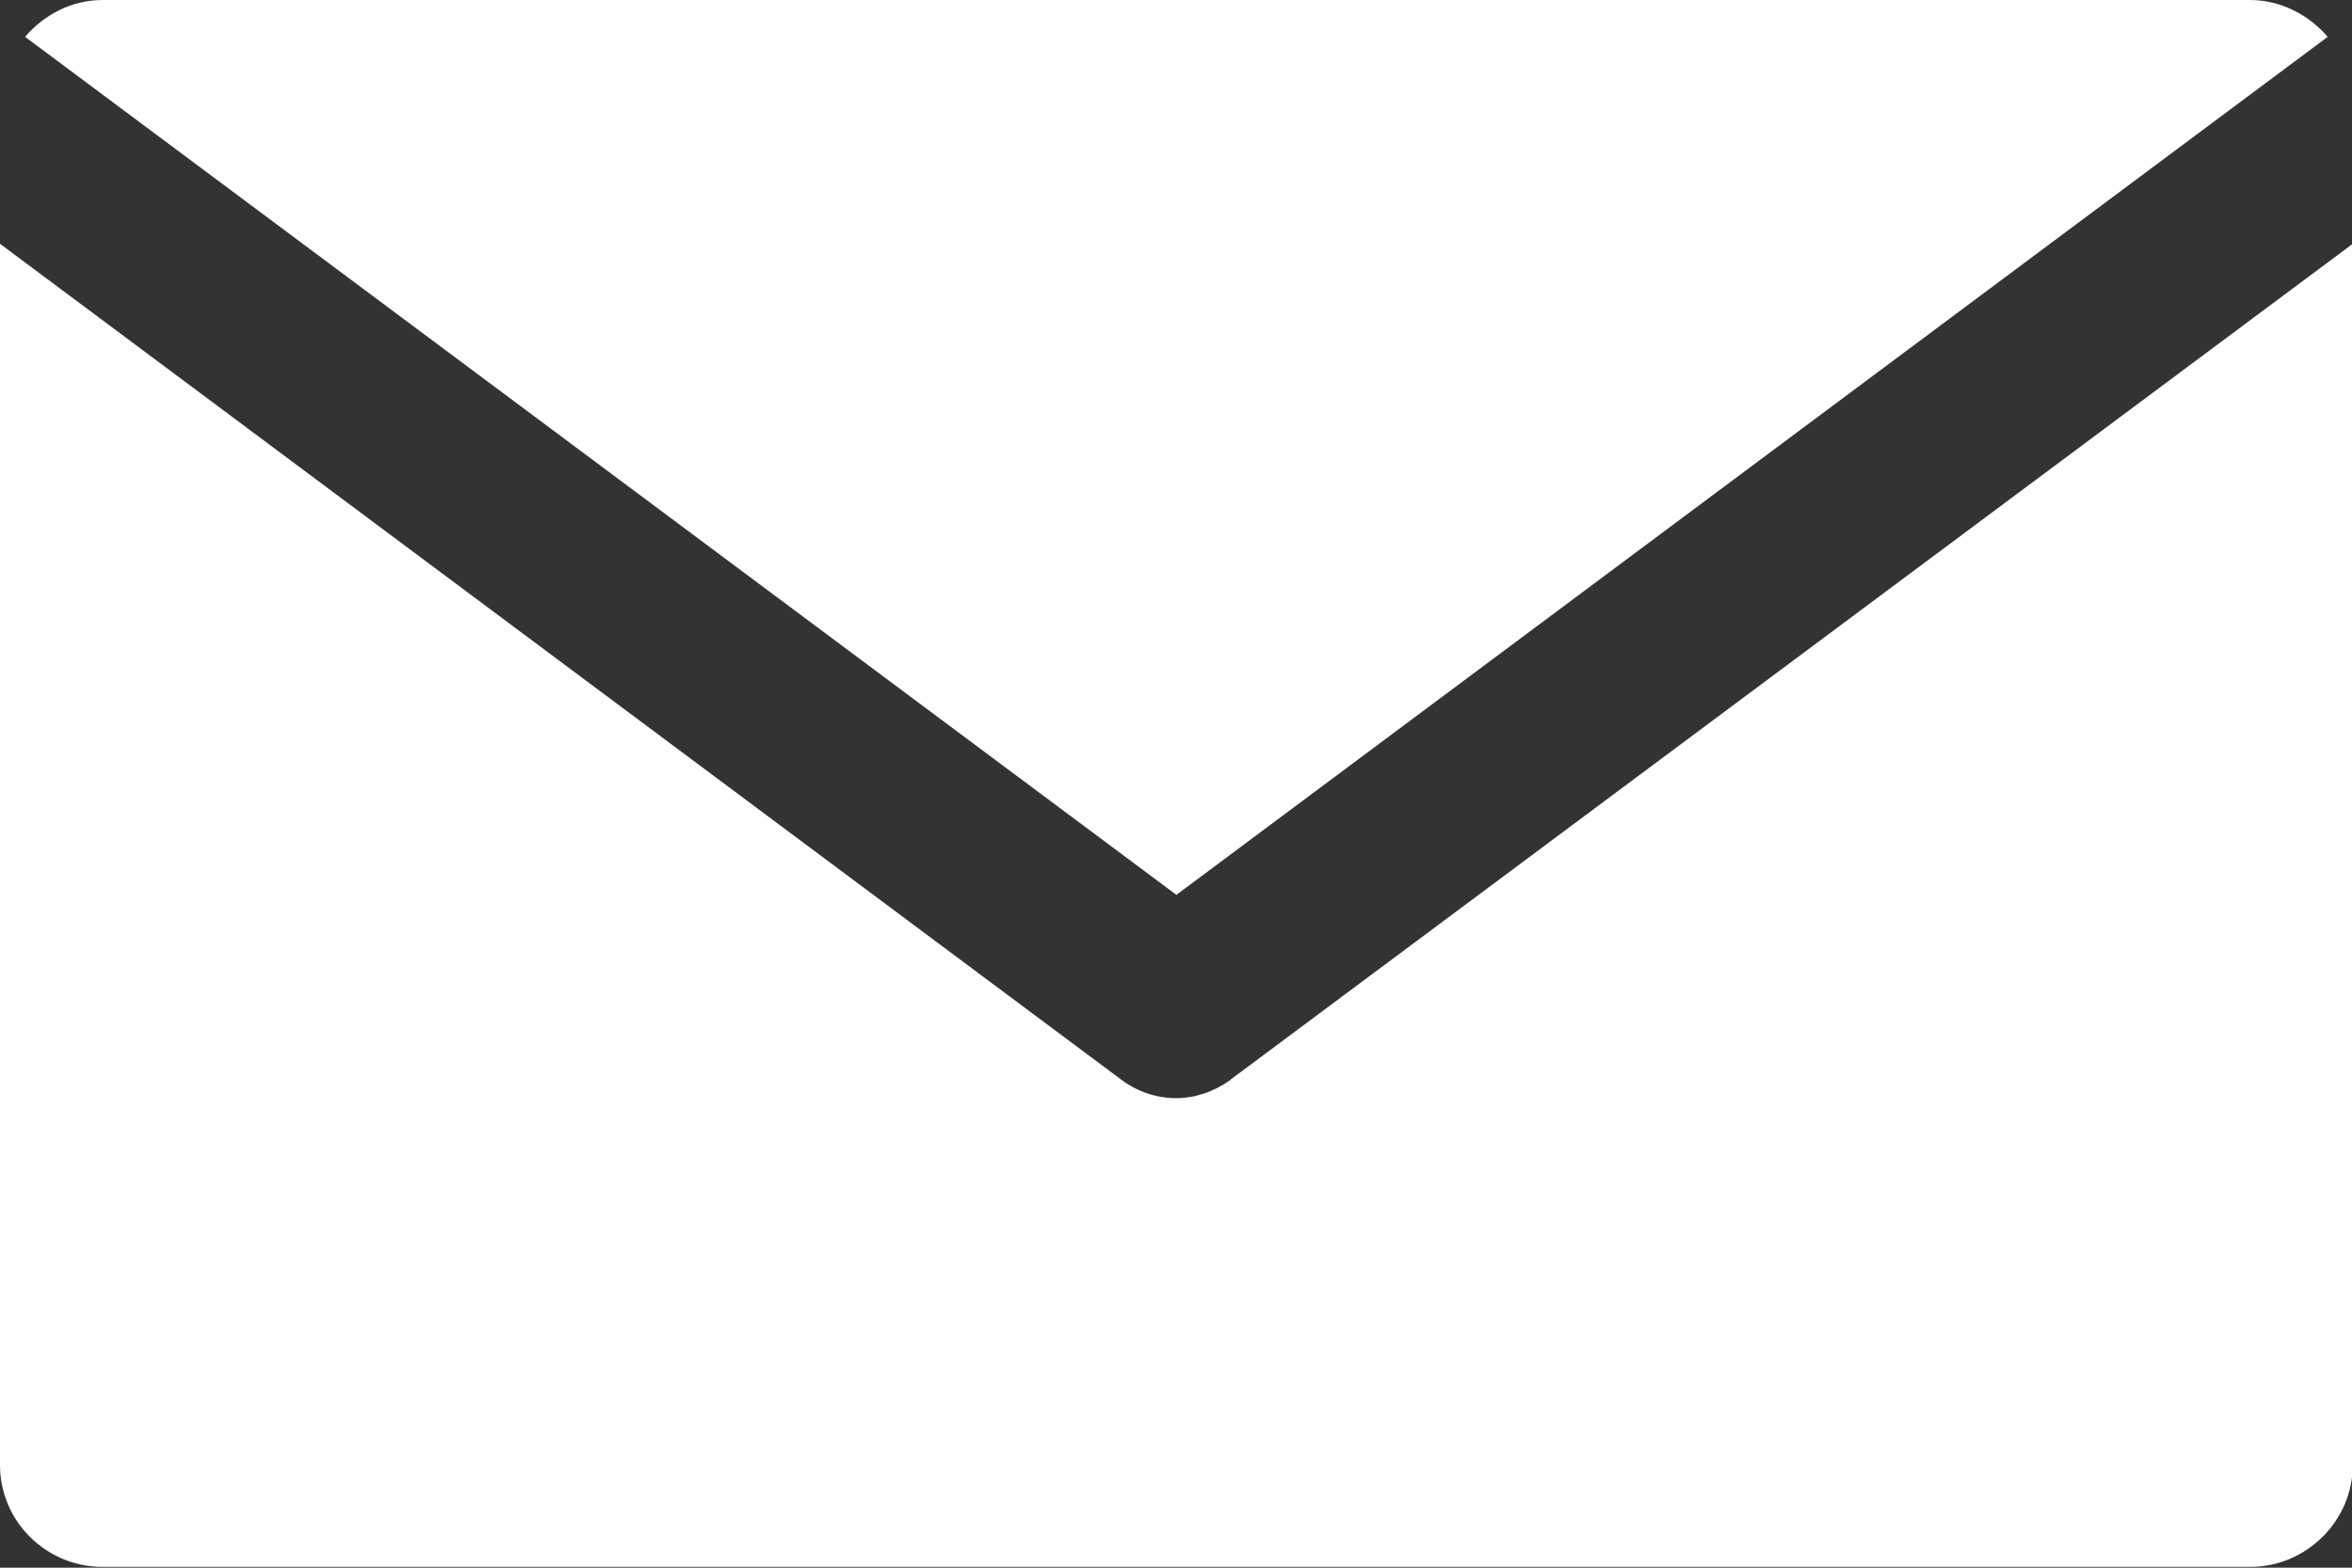
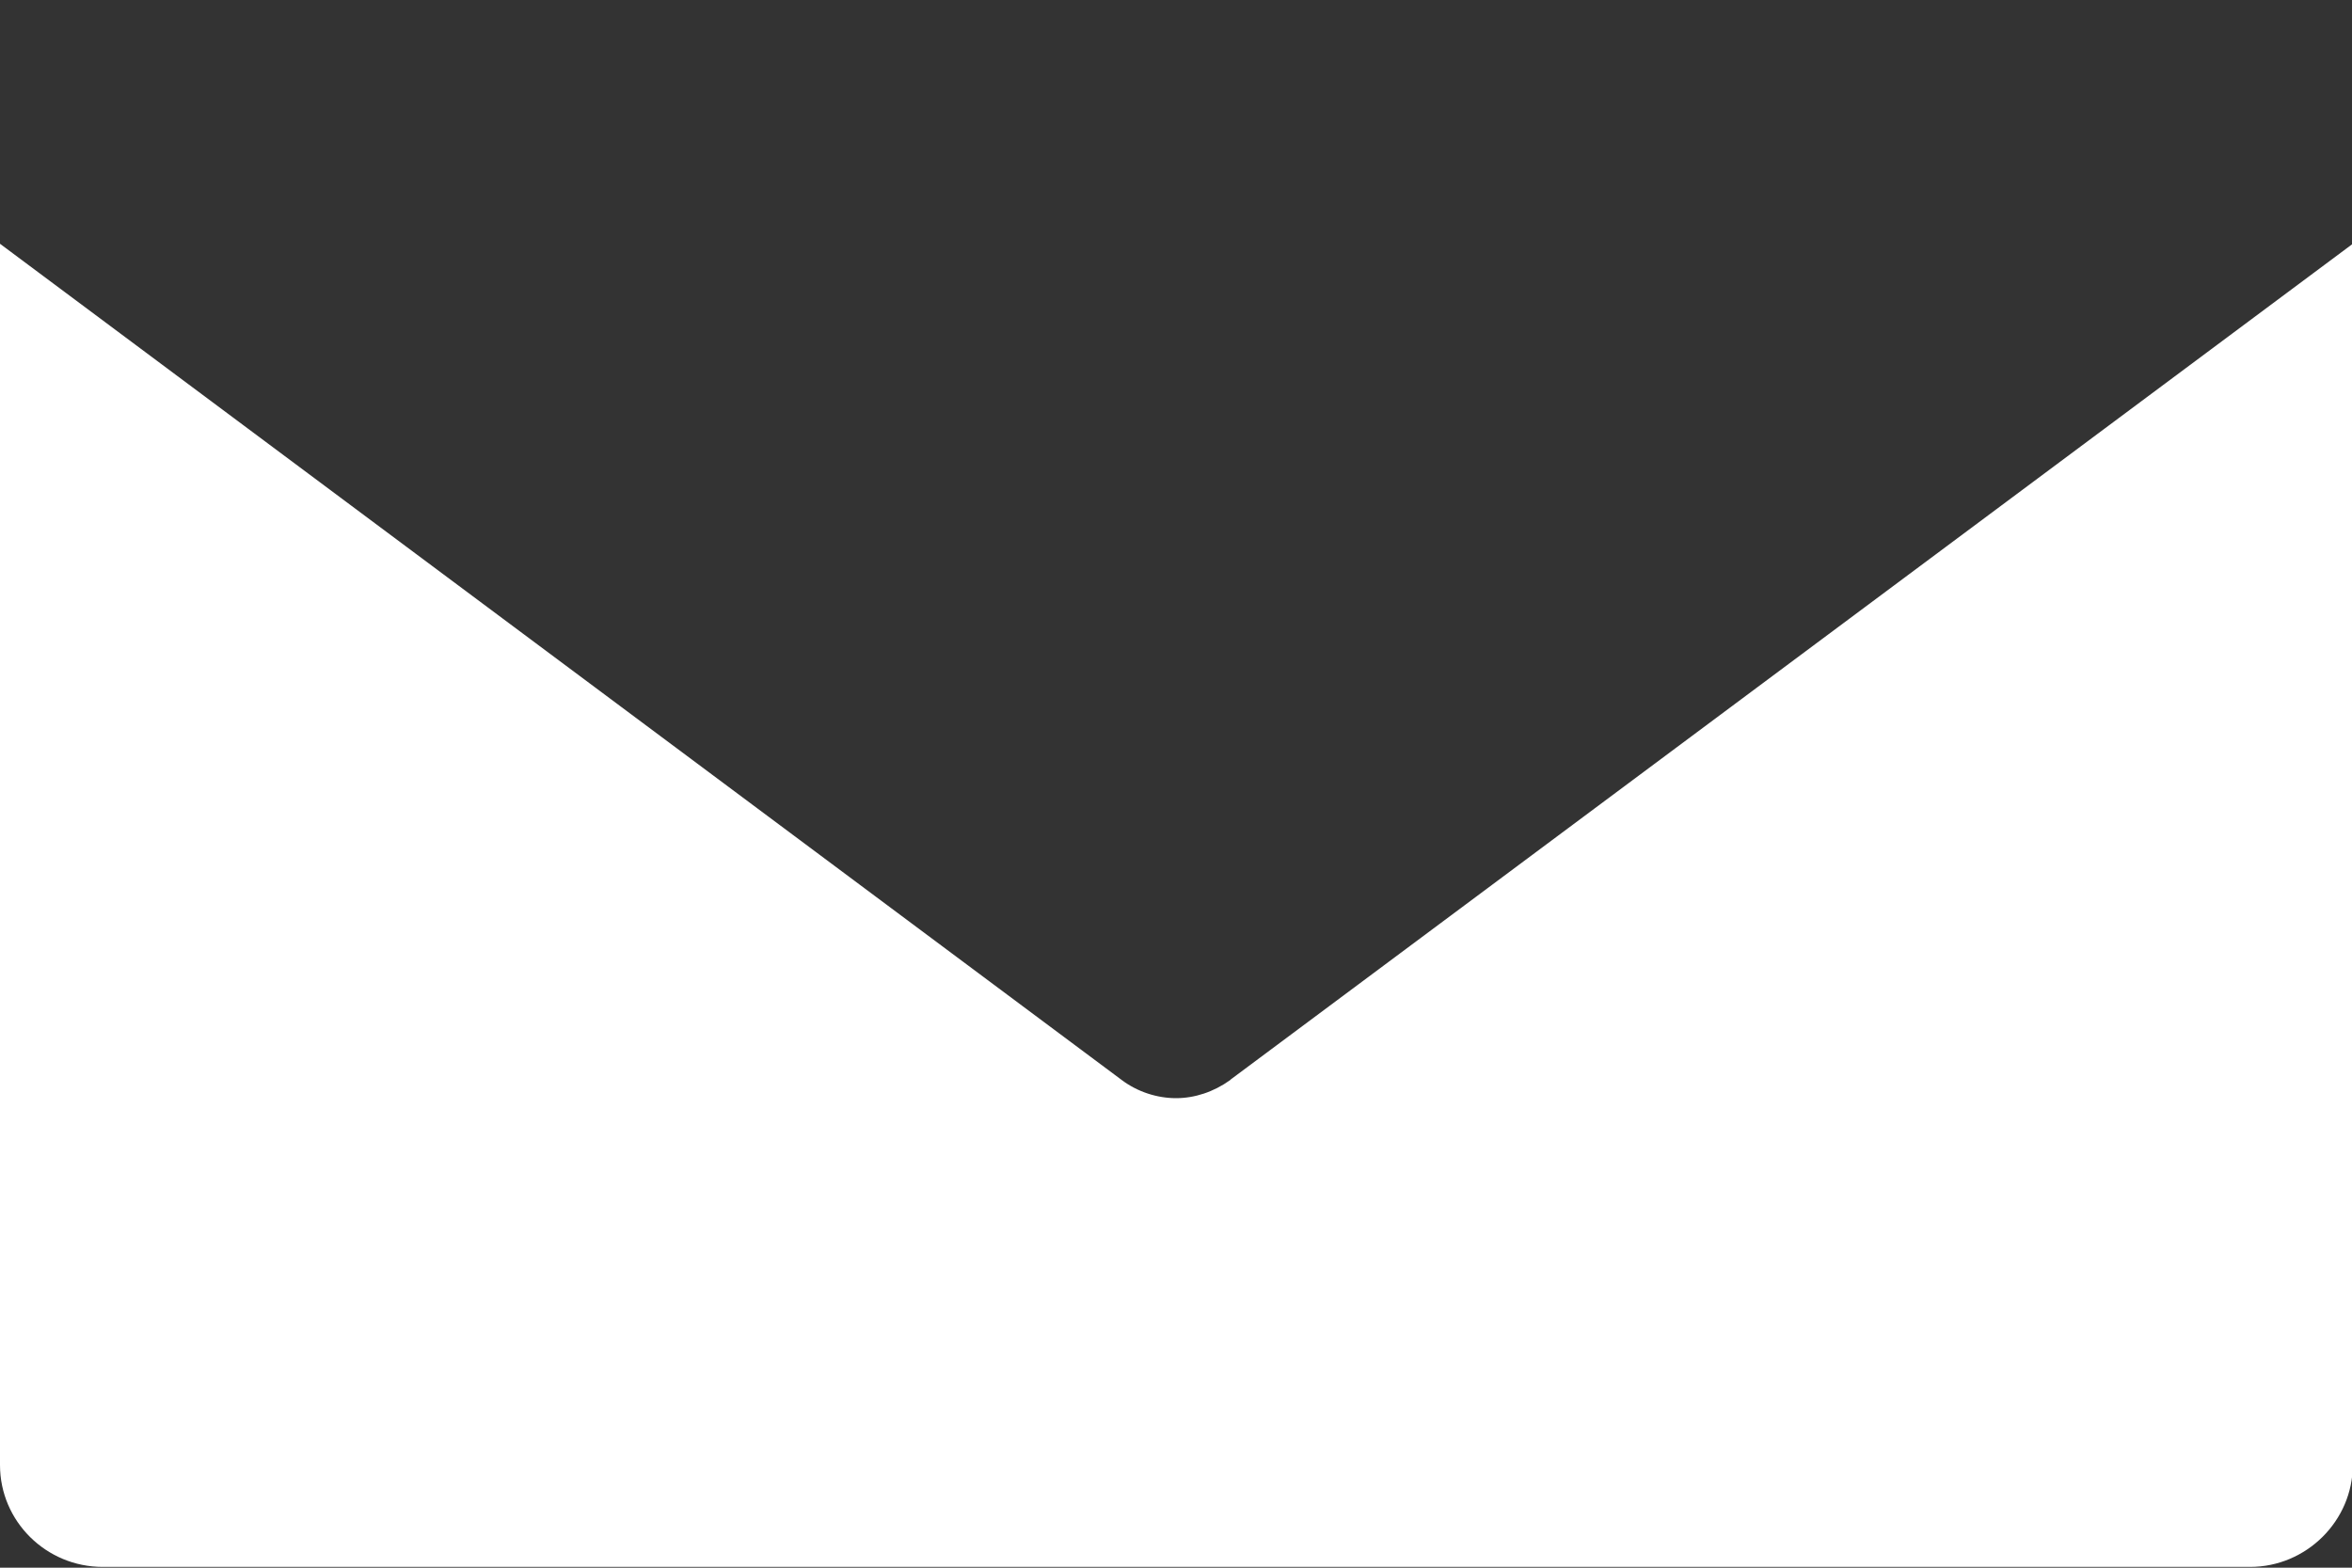
<svg xmlns="http://www.w3.org/2000/svg" id="_レイヤー_1" data-name="レイヤー 1" viewBox="0 0 30 20">
  <rect x="0" y="0" width="30" height="20" fill="#333333" stroke="none" />
  <defs>
    <style>
      .cls-1 {
        fill: #fff;
      }
    </style>
  </defs>
  <path class="cls-1" d="m15.69,13.78c-.21.15-.45.23-.69.23s-.49-.08-.69-.23L0,3.11v15.58c0,.72.59,1.3,1.31,1.3h27.39c.72,0,1.31-.59,1.31-1.3V3.11l-14.31,10.66Z" />
-   <path class="cls-1" d="m15,11.42L29.69.47c-.24-.28-.6-.47-.99-.47H1.31c-.4,0-.75.19-.99.47l14.69,10.95Z" />
</svg>